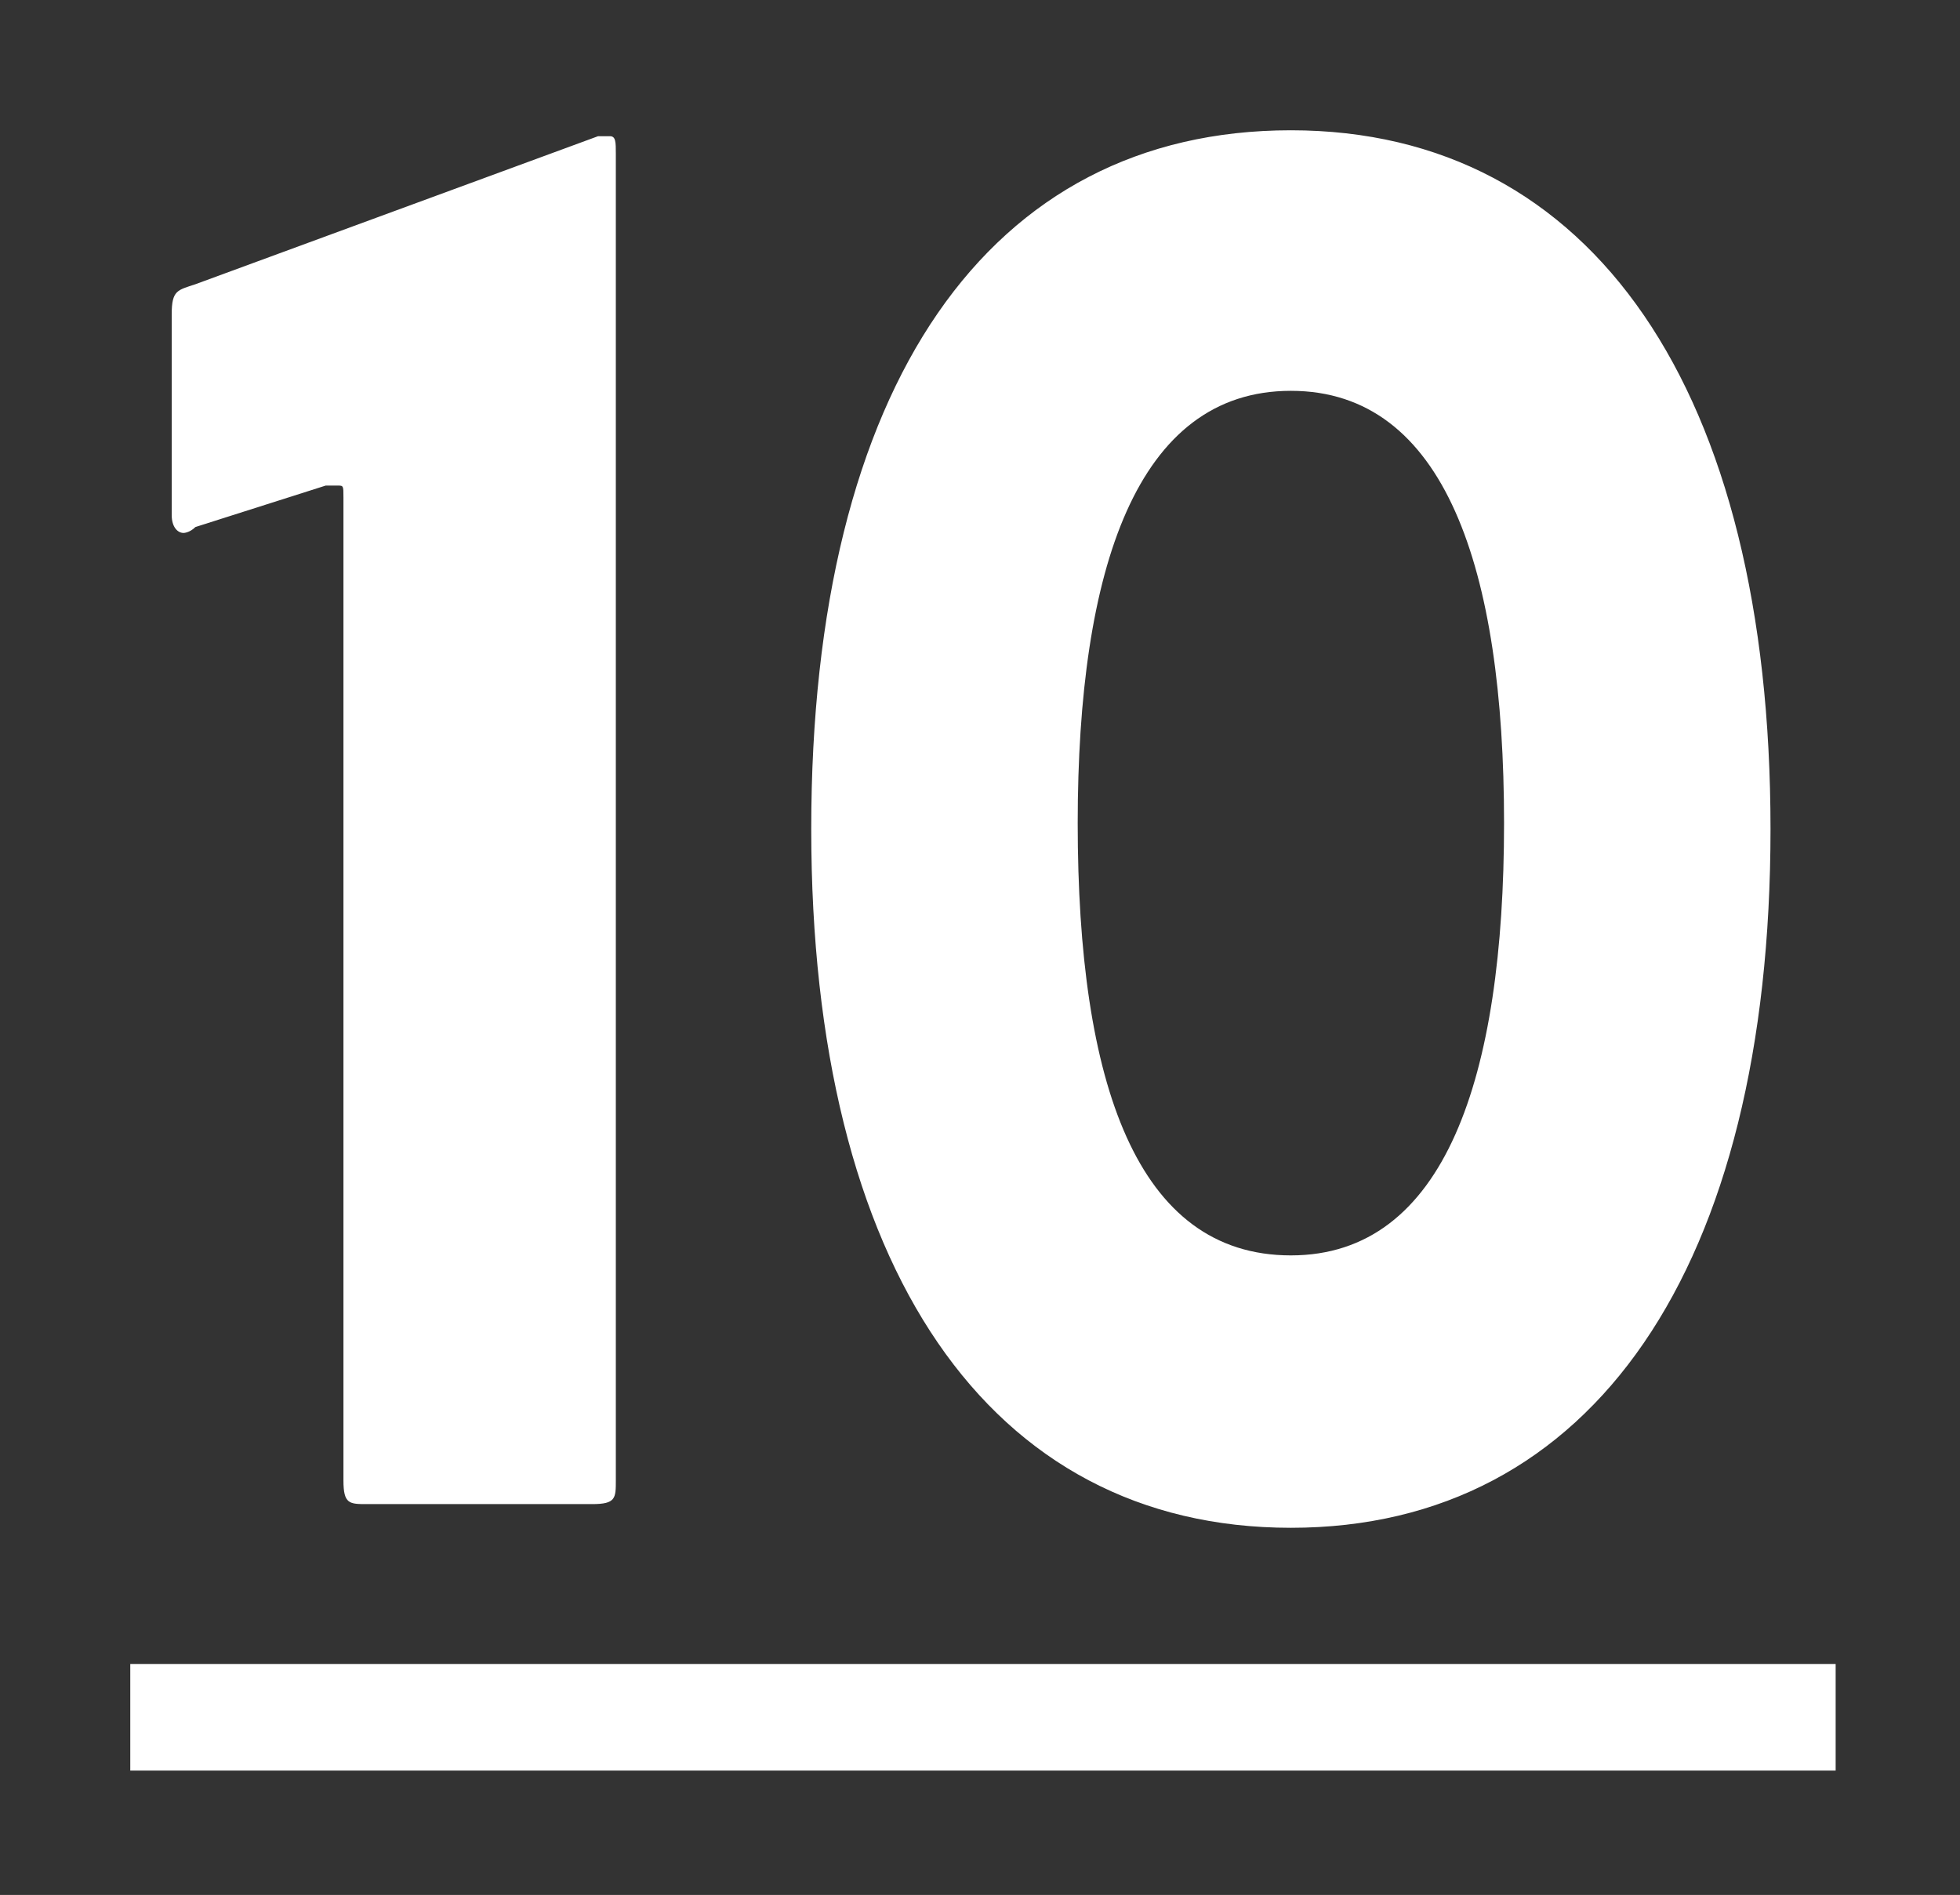
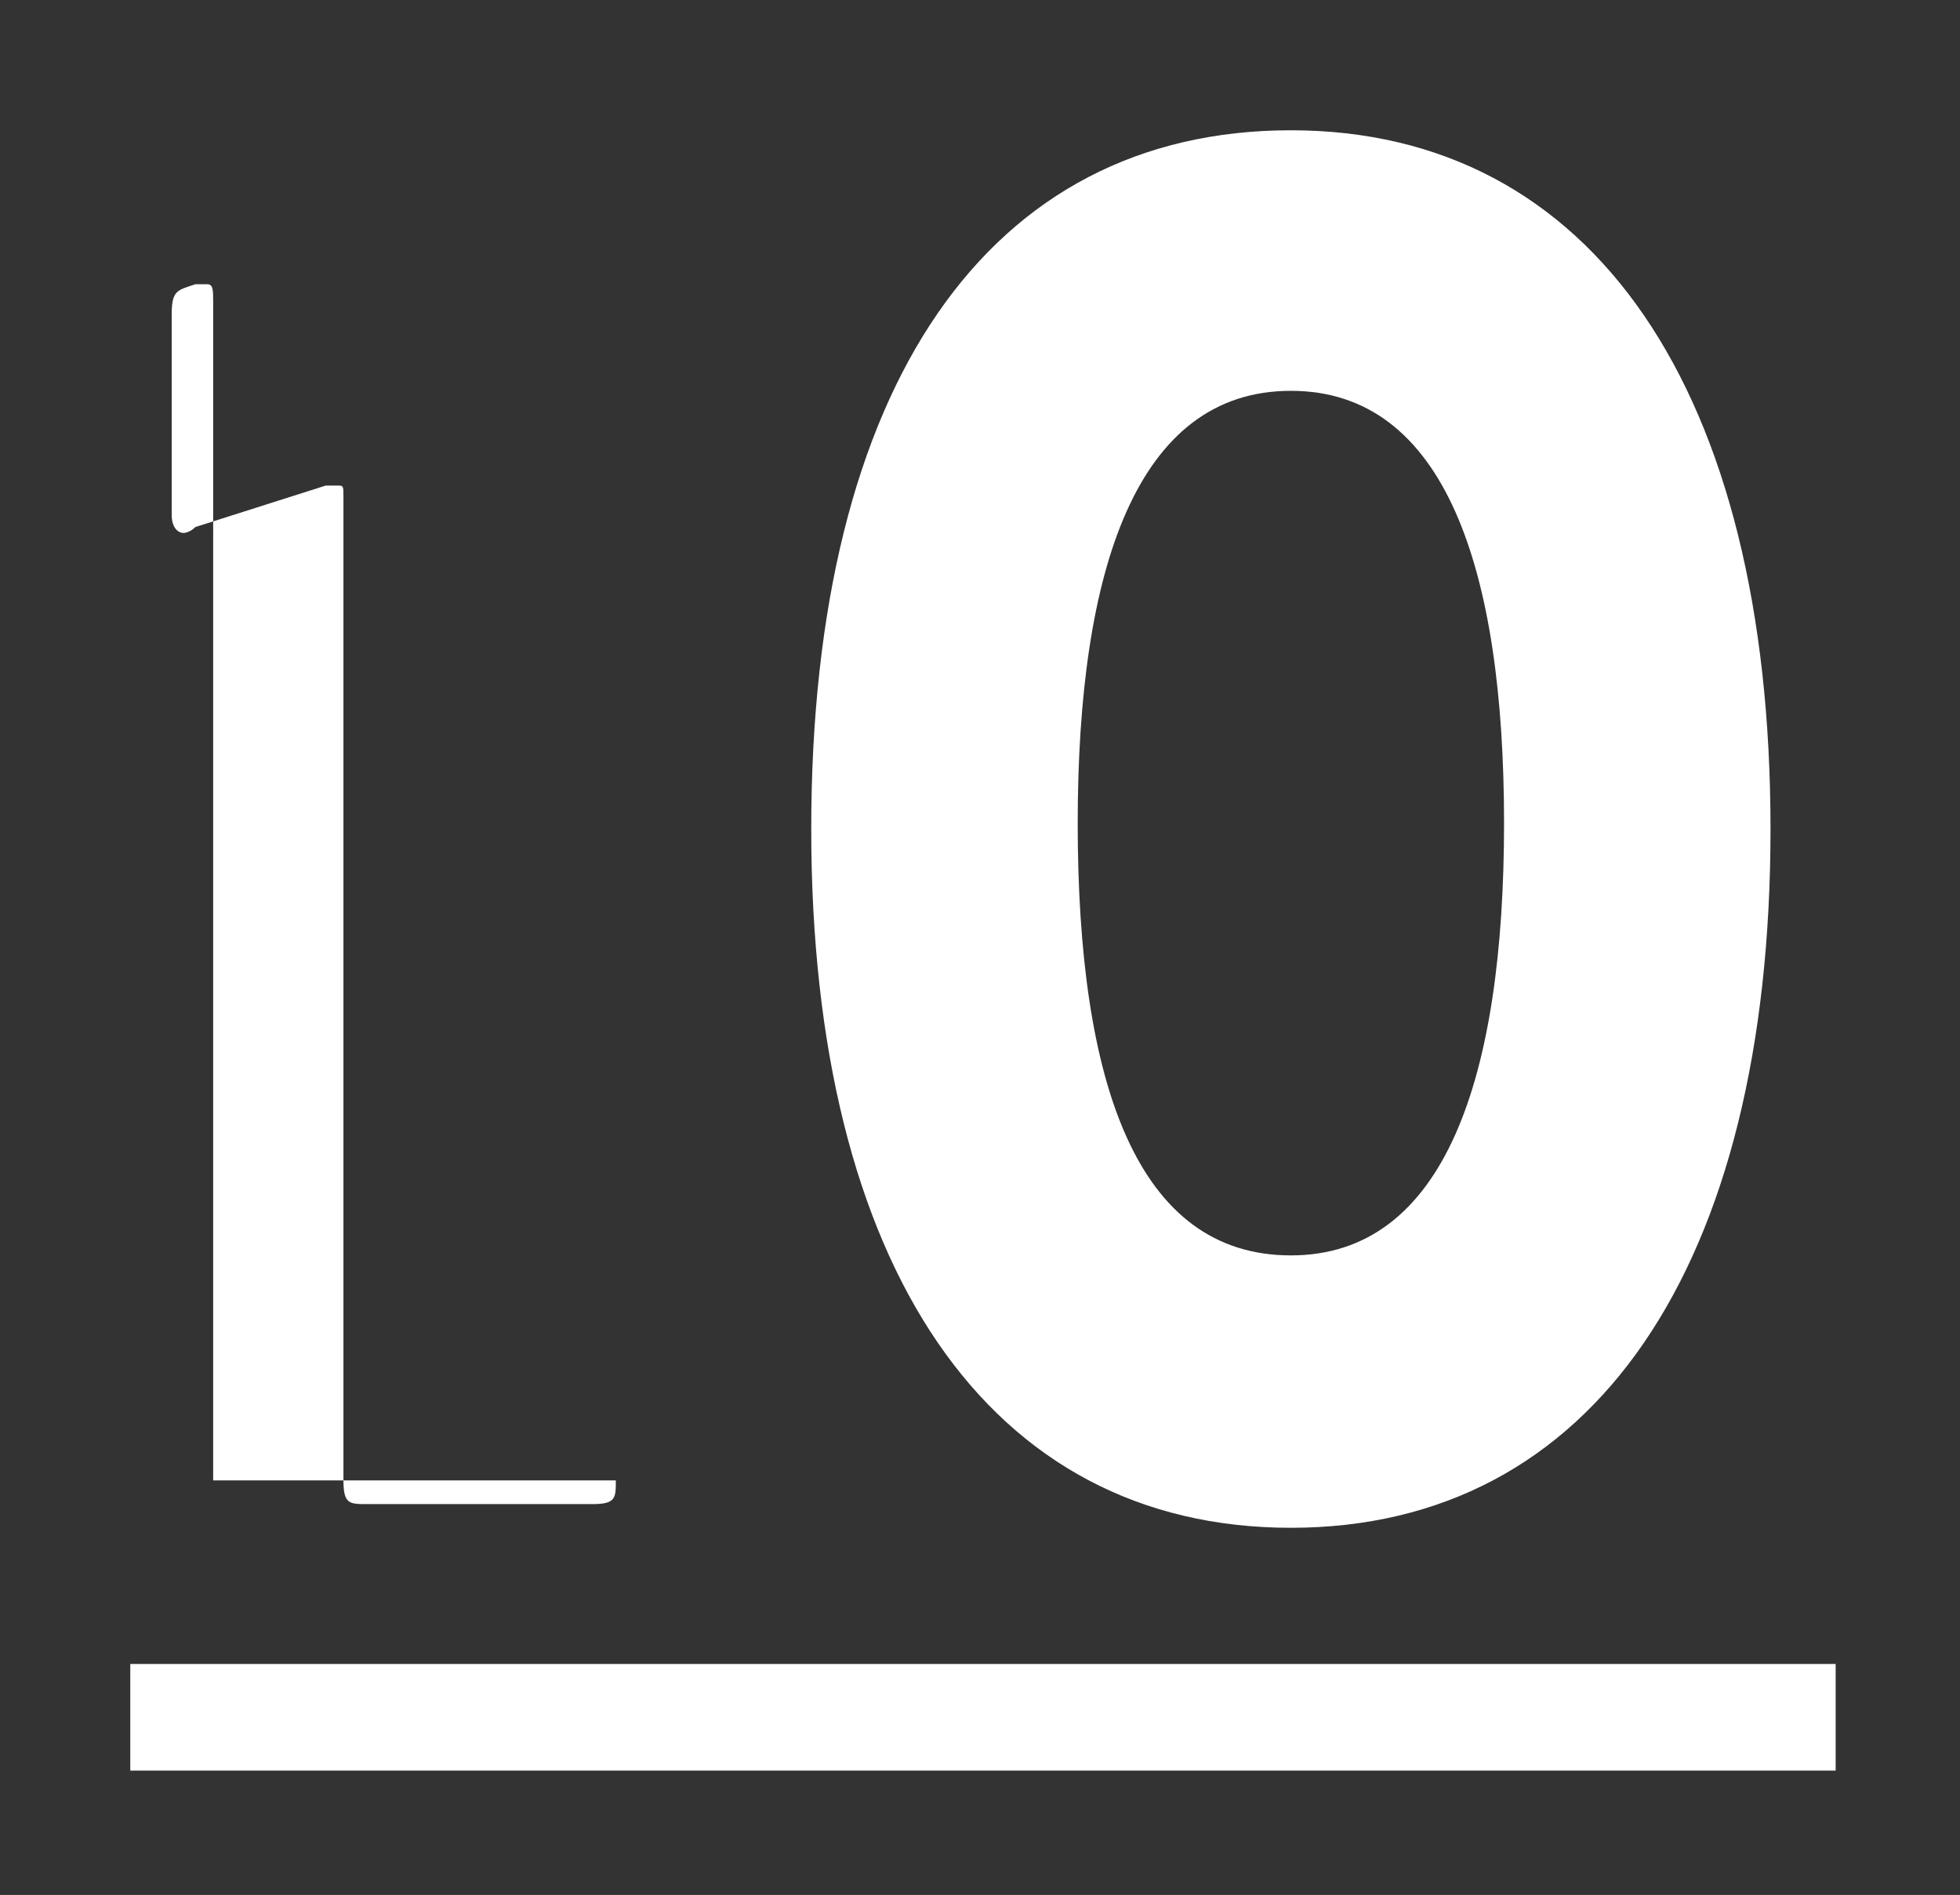
<svg xmlns="http://www.w3.org/2000/svg" viewBox="0 0 33.1 32">
  <rect x="0" y="0" width="33.1" height="32" fill="#333333" stroke="none" />
  <style type="text/css">path{fill:#FFFFFF;}</style>
-   <path d="M10.4 25c0 .3 0 .4-.4.4H6.2c-.3 0-.4 0-.4-.4V8.4c0-.2 0-.2-.1-.2h-.2l-2.2.7c-.1.1-.2.1-.2.1-.1 0-.2-.1-.2-.3V5.3c0-.4.1-.4.4-.5l6.8-2.5h.2c.1 0 .1.1.1.3V25zM21.8 25.8c-5.1 0-8.1-4.4-8.1-11.8 0-7.5 3-11.8 8.1-11.8s8.1 4.4 8.1 11.8-3 11.8-8.1 11.8zm0-4.6c2.6 0 3.6-3 3.6-7.3s-1-7.3-3.6-7.3-3.6 3-3.6 7.3c0 4.4 1 7.3 3.6 7.3zM2.2 29.9v-1.8H31v1.8H2.2z" />
+   <path d="M10.4 25c0 .3 0 .4-.4.4H6.2c-.3 0-.4 0-.4-.4V8.4c0-.2 0-.2-.1-.2h-.2l-2.2.7c-.1.1-.2.1-.2.1-.1 0-.2-.1-.2-.3V5.3c0-.4.1-.4.4-.5h.2c.1 0 .1.1.1.3V25zM21.8 25.8c-5.1 0-8.1-4.4-8.1-11.8 0-7.5 3-11.8 8.1-11.8s8.1 4.4 8.1 11.8-3 11.8-8.1 11.8zm0-4.6c2.6 0 3.6-3 3.6-7.3s-1-7.3-3.6-7.3-3.6 3-3.6 7.3c0 4.4 1 7.3 3.6 7.3zM2.2 29.9v-1.8H31v1.8H2.2z" />
</svg>